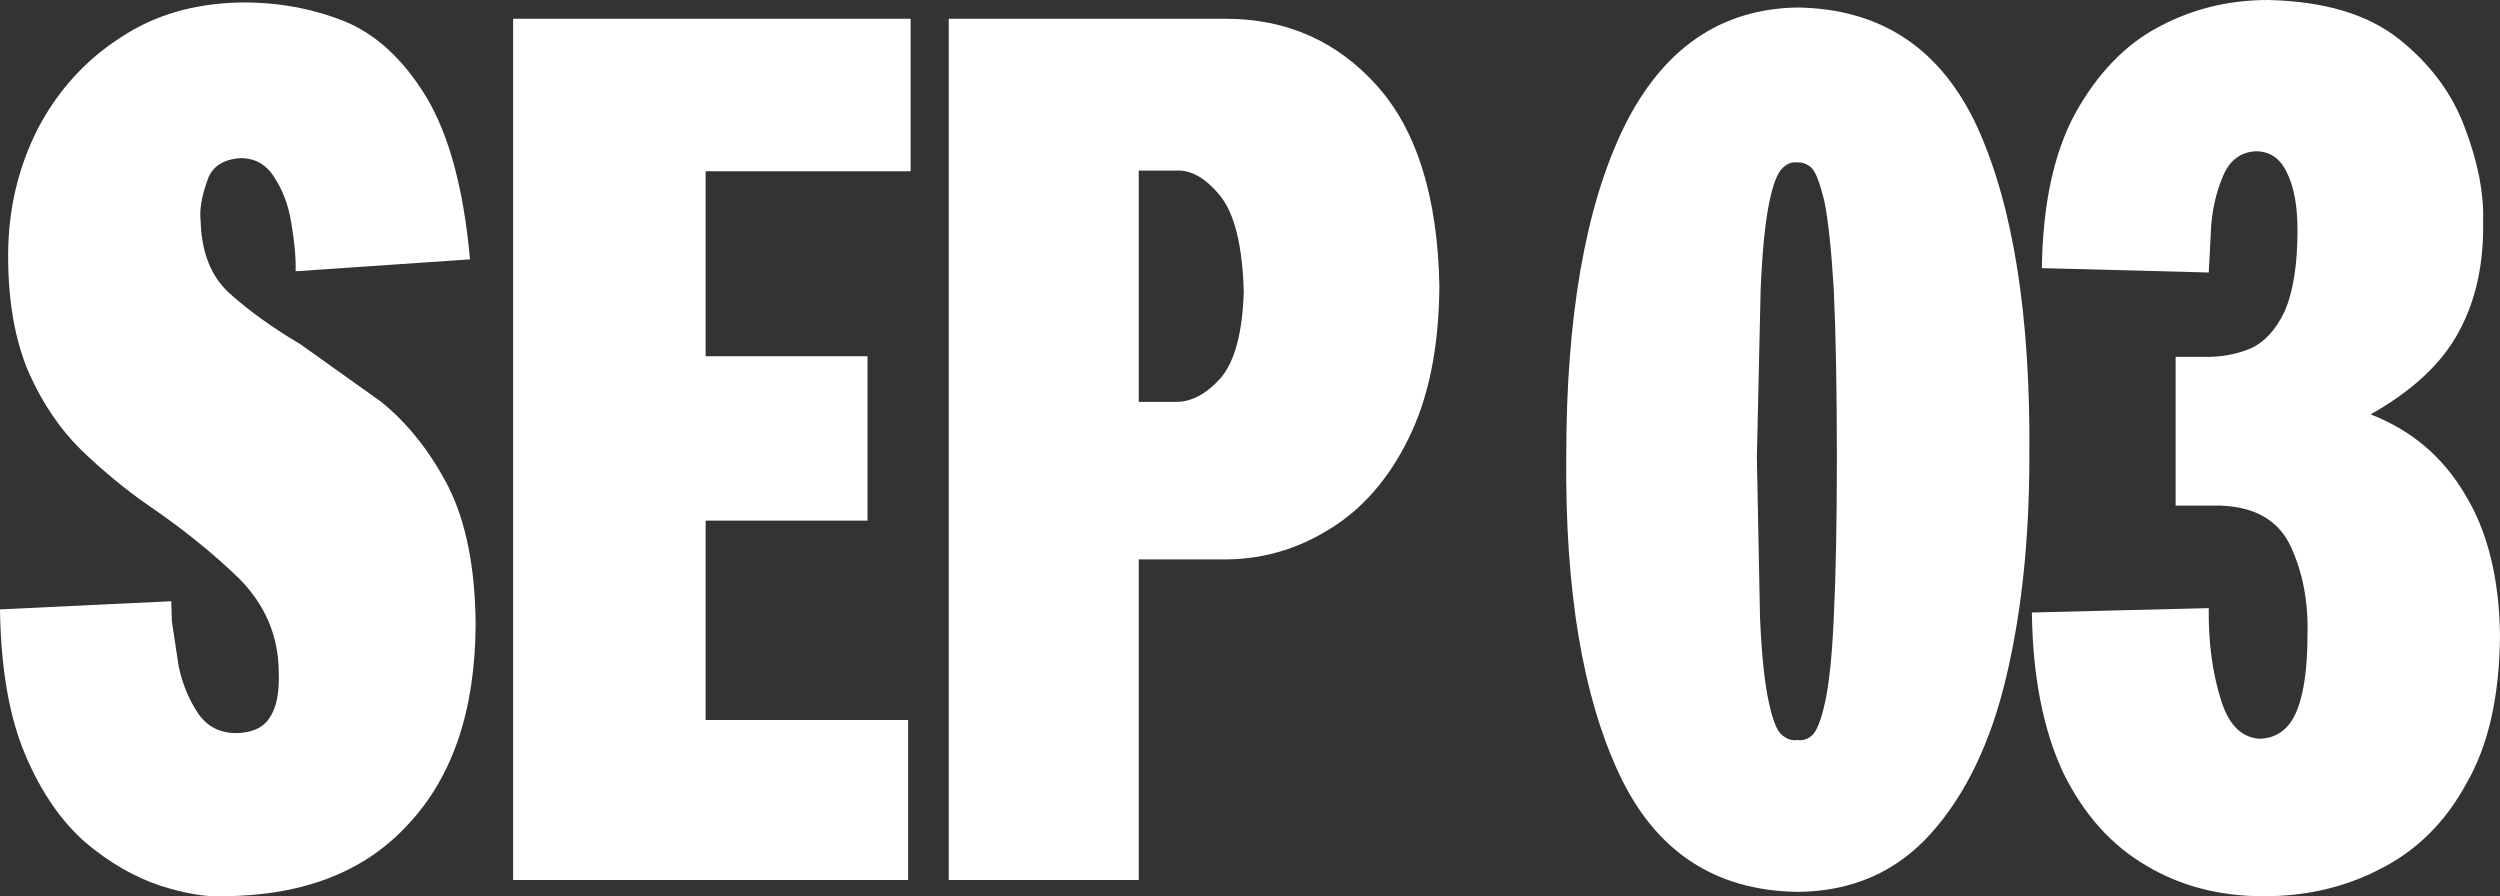
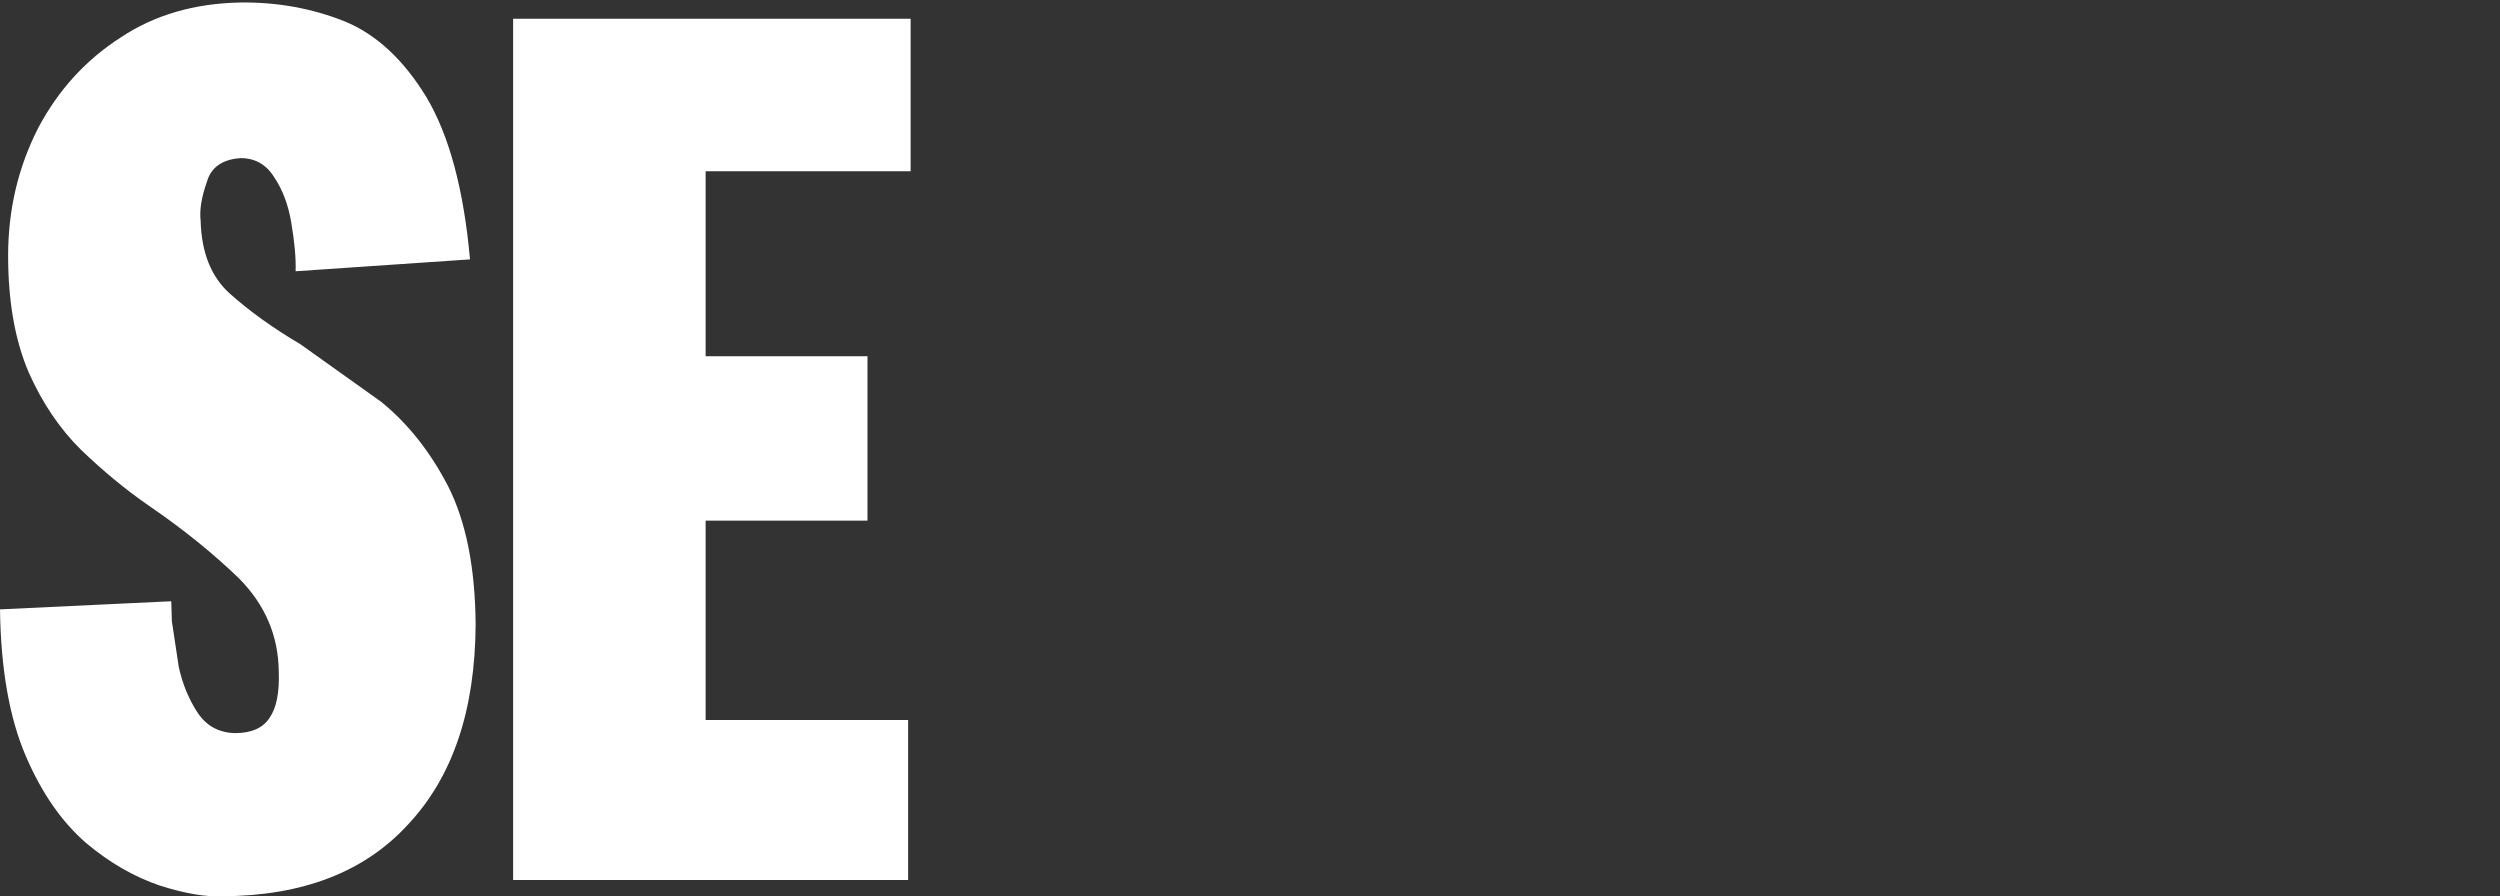
<svg xmlns="http://www.w3.org/2000/svg" height="71.7px" width="200.0px">
  <rect width="100%" height="100%" fill="#333333" stroke="none" />
  <g transform="matrix(1.0, 0.0, 0.0, 1.0, 676.8, 48.4)">
    <path d="M-639.2 -27.65 L-653.15 -26.7 Q-653.1 -28.25 -653.5 -30.6 -653.85 -32.7 -654.85 -34.2 -655.8 -35.75 -657.55 -35.75 -659.75 -35.6 -660.25 -33.85 -660.9 -32.0 -660.75 -30.75 -660.65 -26.9 -658.4 -24.9 -656.05 -22.8 -652.75 -20.85 L-646.3 -16.25 Q-643.1 -13.65 -640.95 -9.5 -638.8 -5.25 -638.75 1.55 -638.8 11.85 -644.15 17.55 -649.35 23.25 -659.0 23.3 -661.0 23.4 -664.0 22.45 -667.1 21.4 -669.9 19.05 -672.85 16.5 -674.75 12.05 -676.7 7.5 -676.8 0.35 L-663.1 -0.3 -663.05 1.3 -662.5 4.95 Q-662.05 7.0 -661.0 8.6 -659.95 10.2 -658.0 10.25 -656.05 10.25 -655.25 9.05 -654.4 7.85 -654.5 5.3 -654.55 1.05 -657.65 -2.1 -660.8 -5.15 -664.9 -7.95 -667.65 -9.85 -670.3 -12.4 -672.85 -14.9 -674.5 -18.6 -676.15 -22.45 -676.15 -27.95 -676.15 -33.45 -673.75 -38.15 -671.35 -42.7 -667.15 -45.4 -663.1 -48.1 -657.55 -48.2 -653.15 -48.25 -649.25 -46.7 -645.45 -45.15 -642.7 -40.65 -639.95 -36.05 -639.2 -27.65" fill="#ffffff" fill-rule="evenodd" stroke="none" />
    <path d="M-620.35 -19.9 L-607.4 -19.9 -607.4 -6.75 -620.35 -6.75 -620.35 9.2 -604.15 9.2 -604.15 22.0 -635.75 22.0 -635.75 -46.9 -603.95 -46.9 -603.95 -34.7 -620.35 -34.7 -620.35 -19.9" fill="#ffffff" fill-rule="evenodd" stroke="none" />
-     <path d="M-582.8 -34.75 L-585.7 -34.75 -585.7 -16.25 -582.8 -16.25 Q-580.9 -16.2 -579.15 -18.15 -577.45 -20.15 -577.3 -25.05 -577.45 -30.6 -579.2 -32.75 -580.95 -34.9 -582.8 -34.75 M-579.2 -3.65 L-585.7 -3.65 -585.7 22.0 -600.9 22.0 -600.9 -46.9 -578.75 -46.9 Q-571.45 -46.9 -566.65 -41.55 -561.85 -36.2 -561.65 -25.5 -561.7 -18.15 -564.15 -13.25 -566.55 -8.4 -570.55 -6.0 -574.55 -3.55 -579.2 -3.65" fill="#ffffff" fill-rule="evenodd" stroke="none" />
-     <path d="M-535.25 -32.25 Q-535.75 -29.9 -535.95 -25.2 L-536.25 -11.8 -536.0 1.0 Q-535.8 5.5 -535.3 7.75 -534.85 9.85 -534.3 10.35 -533.7 10.9 -533.0 10.8 -532.35 10.9 -531.8 10.4 -531.25 9.85 -530.8 7.8 -530.3 5.55 -530.1 1.05 -529.85 -4.05 -529.85 -11.8 -529.85 -19.9 -530.1 -25.3 -530.4 -30.1 -530.85 -32.3 -531.4 -34.55 -531.9 -35.0 -532.45 -35.45 -533.0 -35.4 -533.65 -35.5 -534.2 -34.95 -534.8 -34.4 -535.25 -32.25 M-546.9 -38.2 Q-542.25 -47.65 -533.0 -47.8 -522.95 -47.65 -518.6 -38.2 -514.3 -28.7 -514.45 -11.9 -514.45 -2.0 -516.3 5.75 -518.15 13.6 -522.3 18.25 -526.45 22.9 -533.0 22.95 -542.9 22.8 -547.25 13.55 -551.65 4.2 -551.5 -11.9 -551.5 -28.7 -546.9 -38.2" fill="#ffffff" fill-rule="evenodd" stroke="none" />
-     <path d="M-495.35 -48.4 Q-488.6 -48.25 -484.85 -45.25 -481.1 -42.25 -479.6 -38.15 -478.05 -34.05 -478.15 -30.75 -478.05 -25.6 -480.1 -21.85 -482.1 -18.1 -487.15 -15.25 -482.25 -13.35 -479.6 -8.85 -476.9 -4.45 -476.8 2.4 -476.85 9.75 -479.5 14.3 -482.0 18.9 -486.35 21.1 -490.55 23.3 -495.7 23.3 -501.0 23.3 -505.1 20.85 -509.3 18.4 -511.75 13.4 -514.15 8.25 -514.25 0.6 L-500.1 0.25 Q-500.15 4.3 -499.15 7.5 -498.25 10.55 -496.05 10.7 -493.95 10.65 -493.05 8.45 -492.2 6.35 -492.2 2.35 -492.1 -1.6 -493.55 -4.7 -495.0 -7.8 -499.15 -7.95 L-502.75 -7.95 -502.75 -19.85 -500.5 -19.85 Q-498.55 -19.8 -496.8 -20.5 -495.1 -21.25 -494.05 -23.45 -493.0 -25.8 -493.0 -30.0 -493.0 -32.9 -493.85 -34.6 -494.65 -36.3 -496.35 -36.3 -498.1 -36.2 -498.9 -34.45 -499.7 -32.65 -499.9 -30.45 L-500.1 -26.6 -513.45 -26.95 Q-513.35 -34.55 -510.8 -39.3 -508.1 -44.15 -504.1 -46.25 -500.1 -48.4 -495.35 -48.4" fill="#ffffff" fill-rule="evenodd" stroke="none" />
  </g>
</svg>